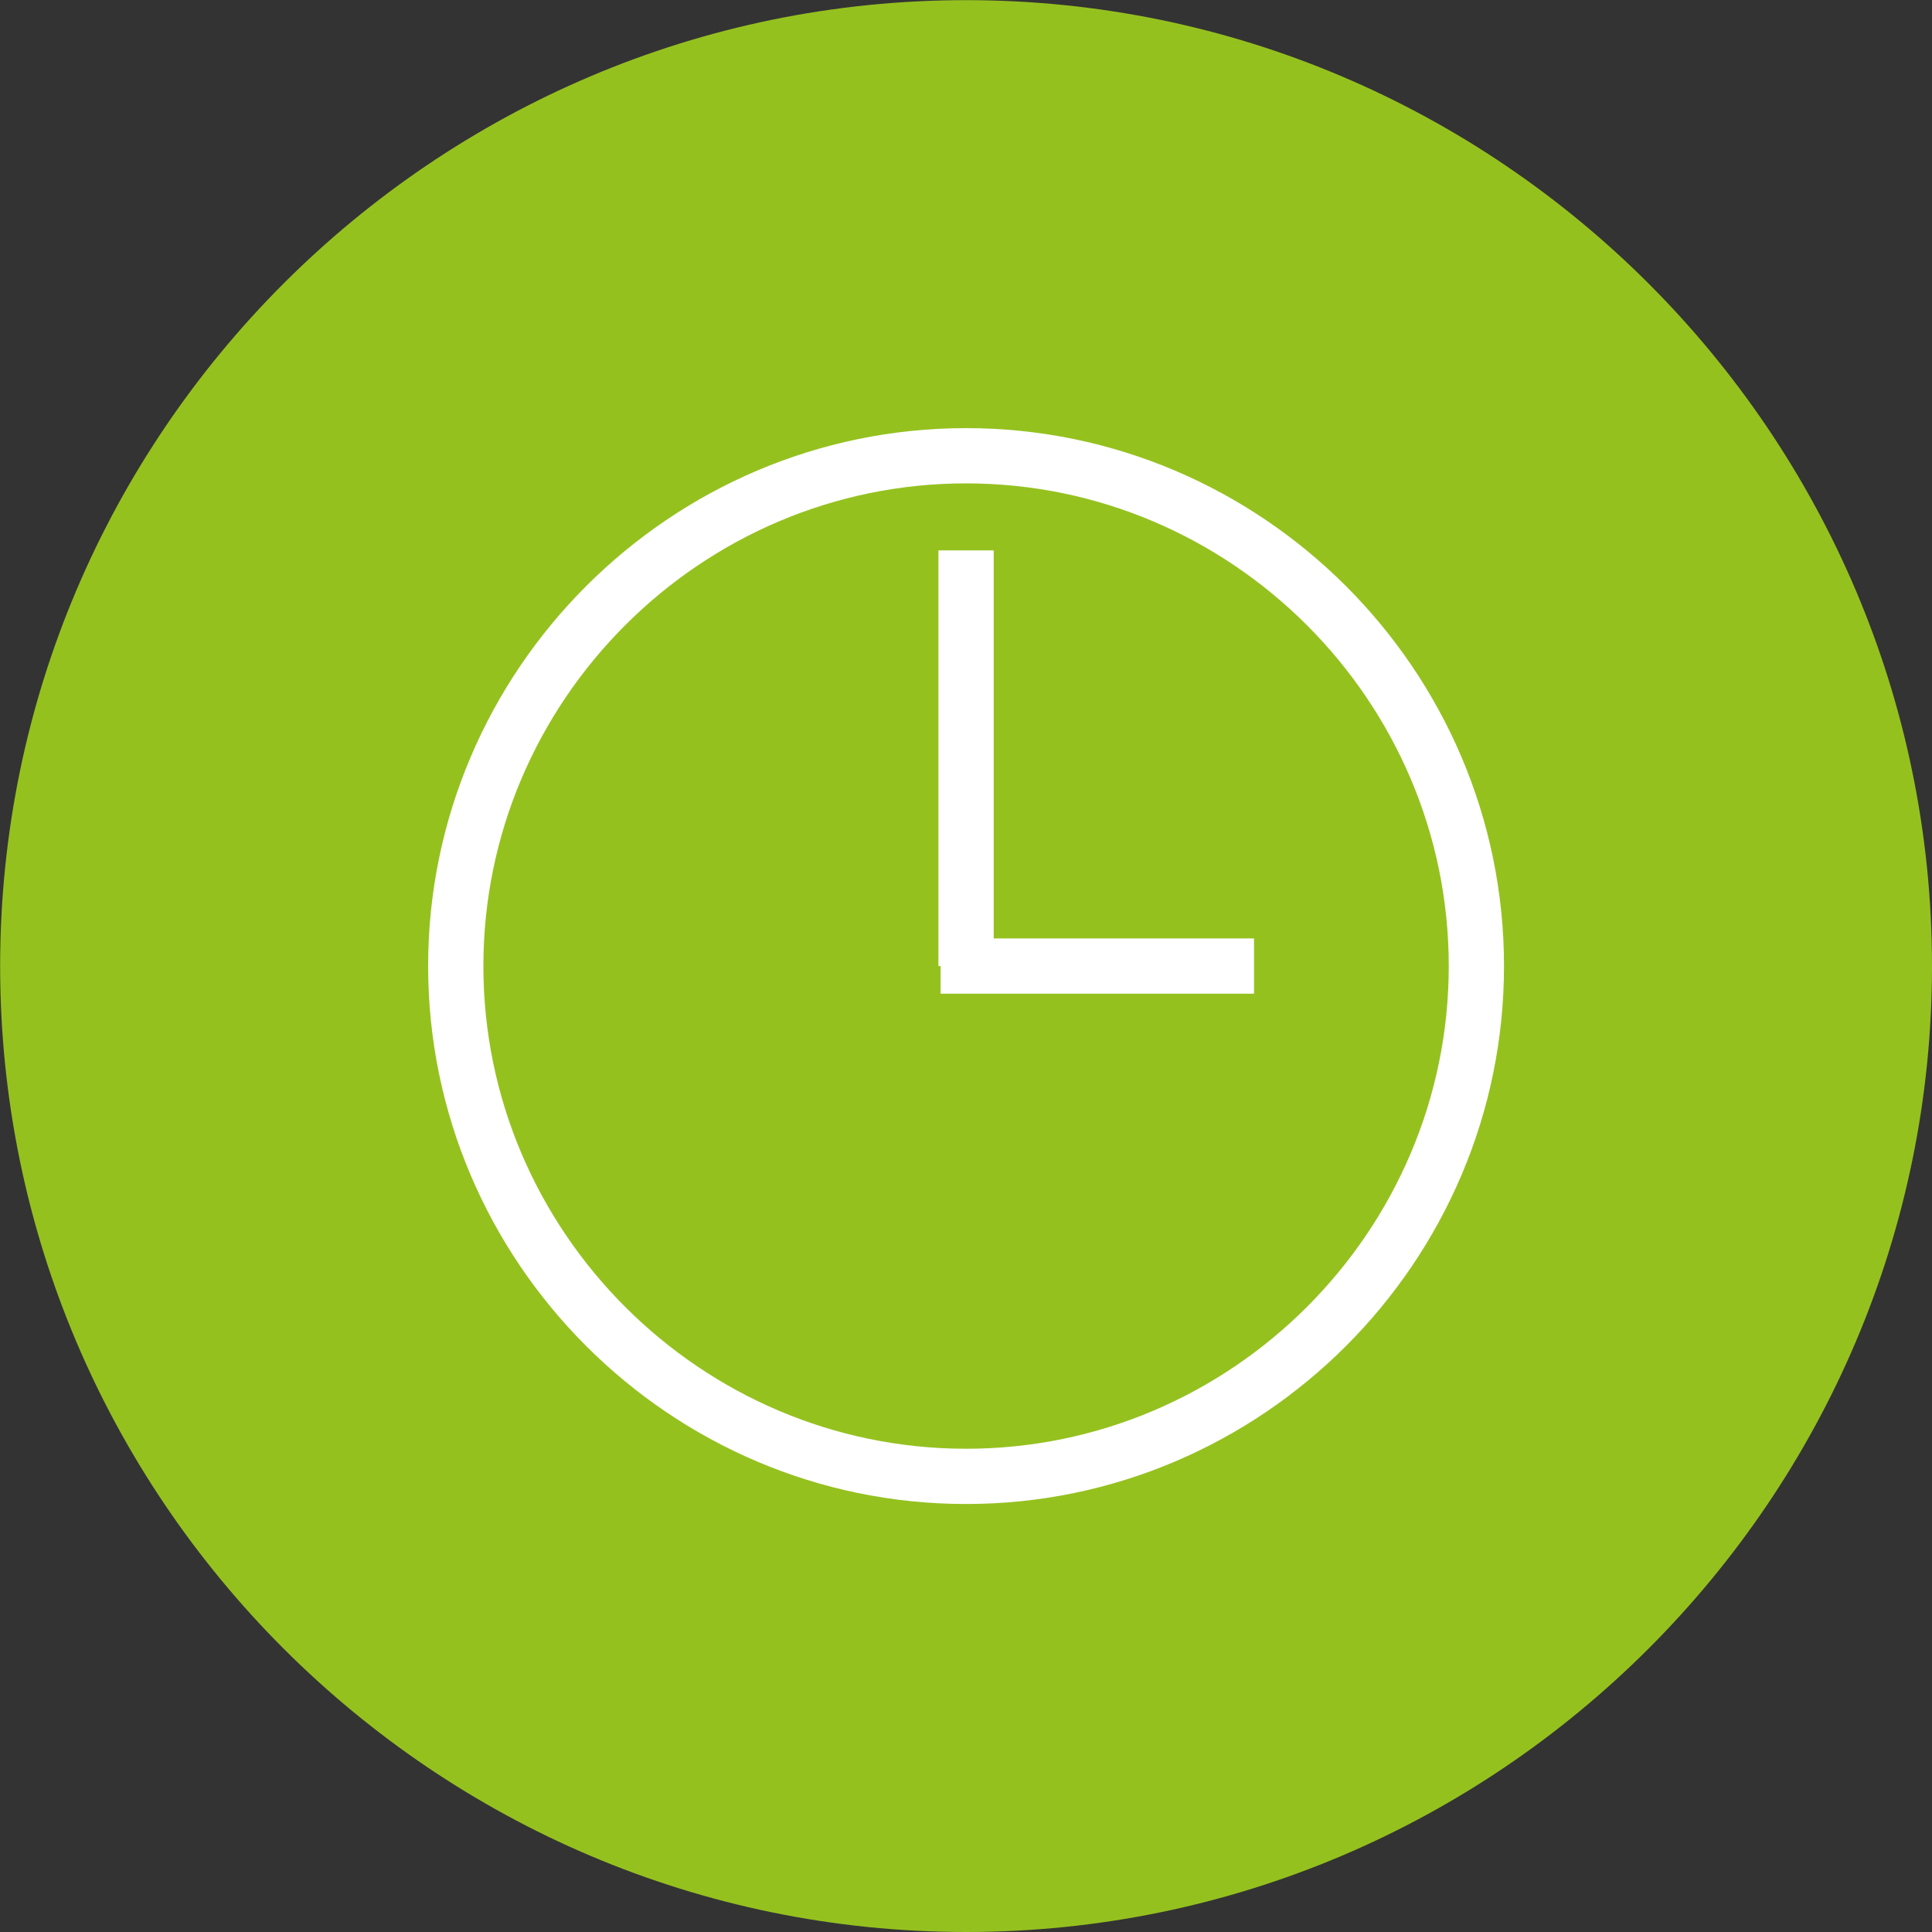
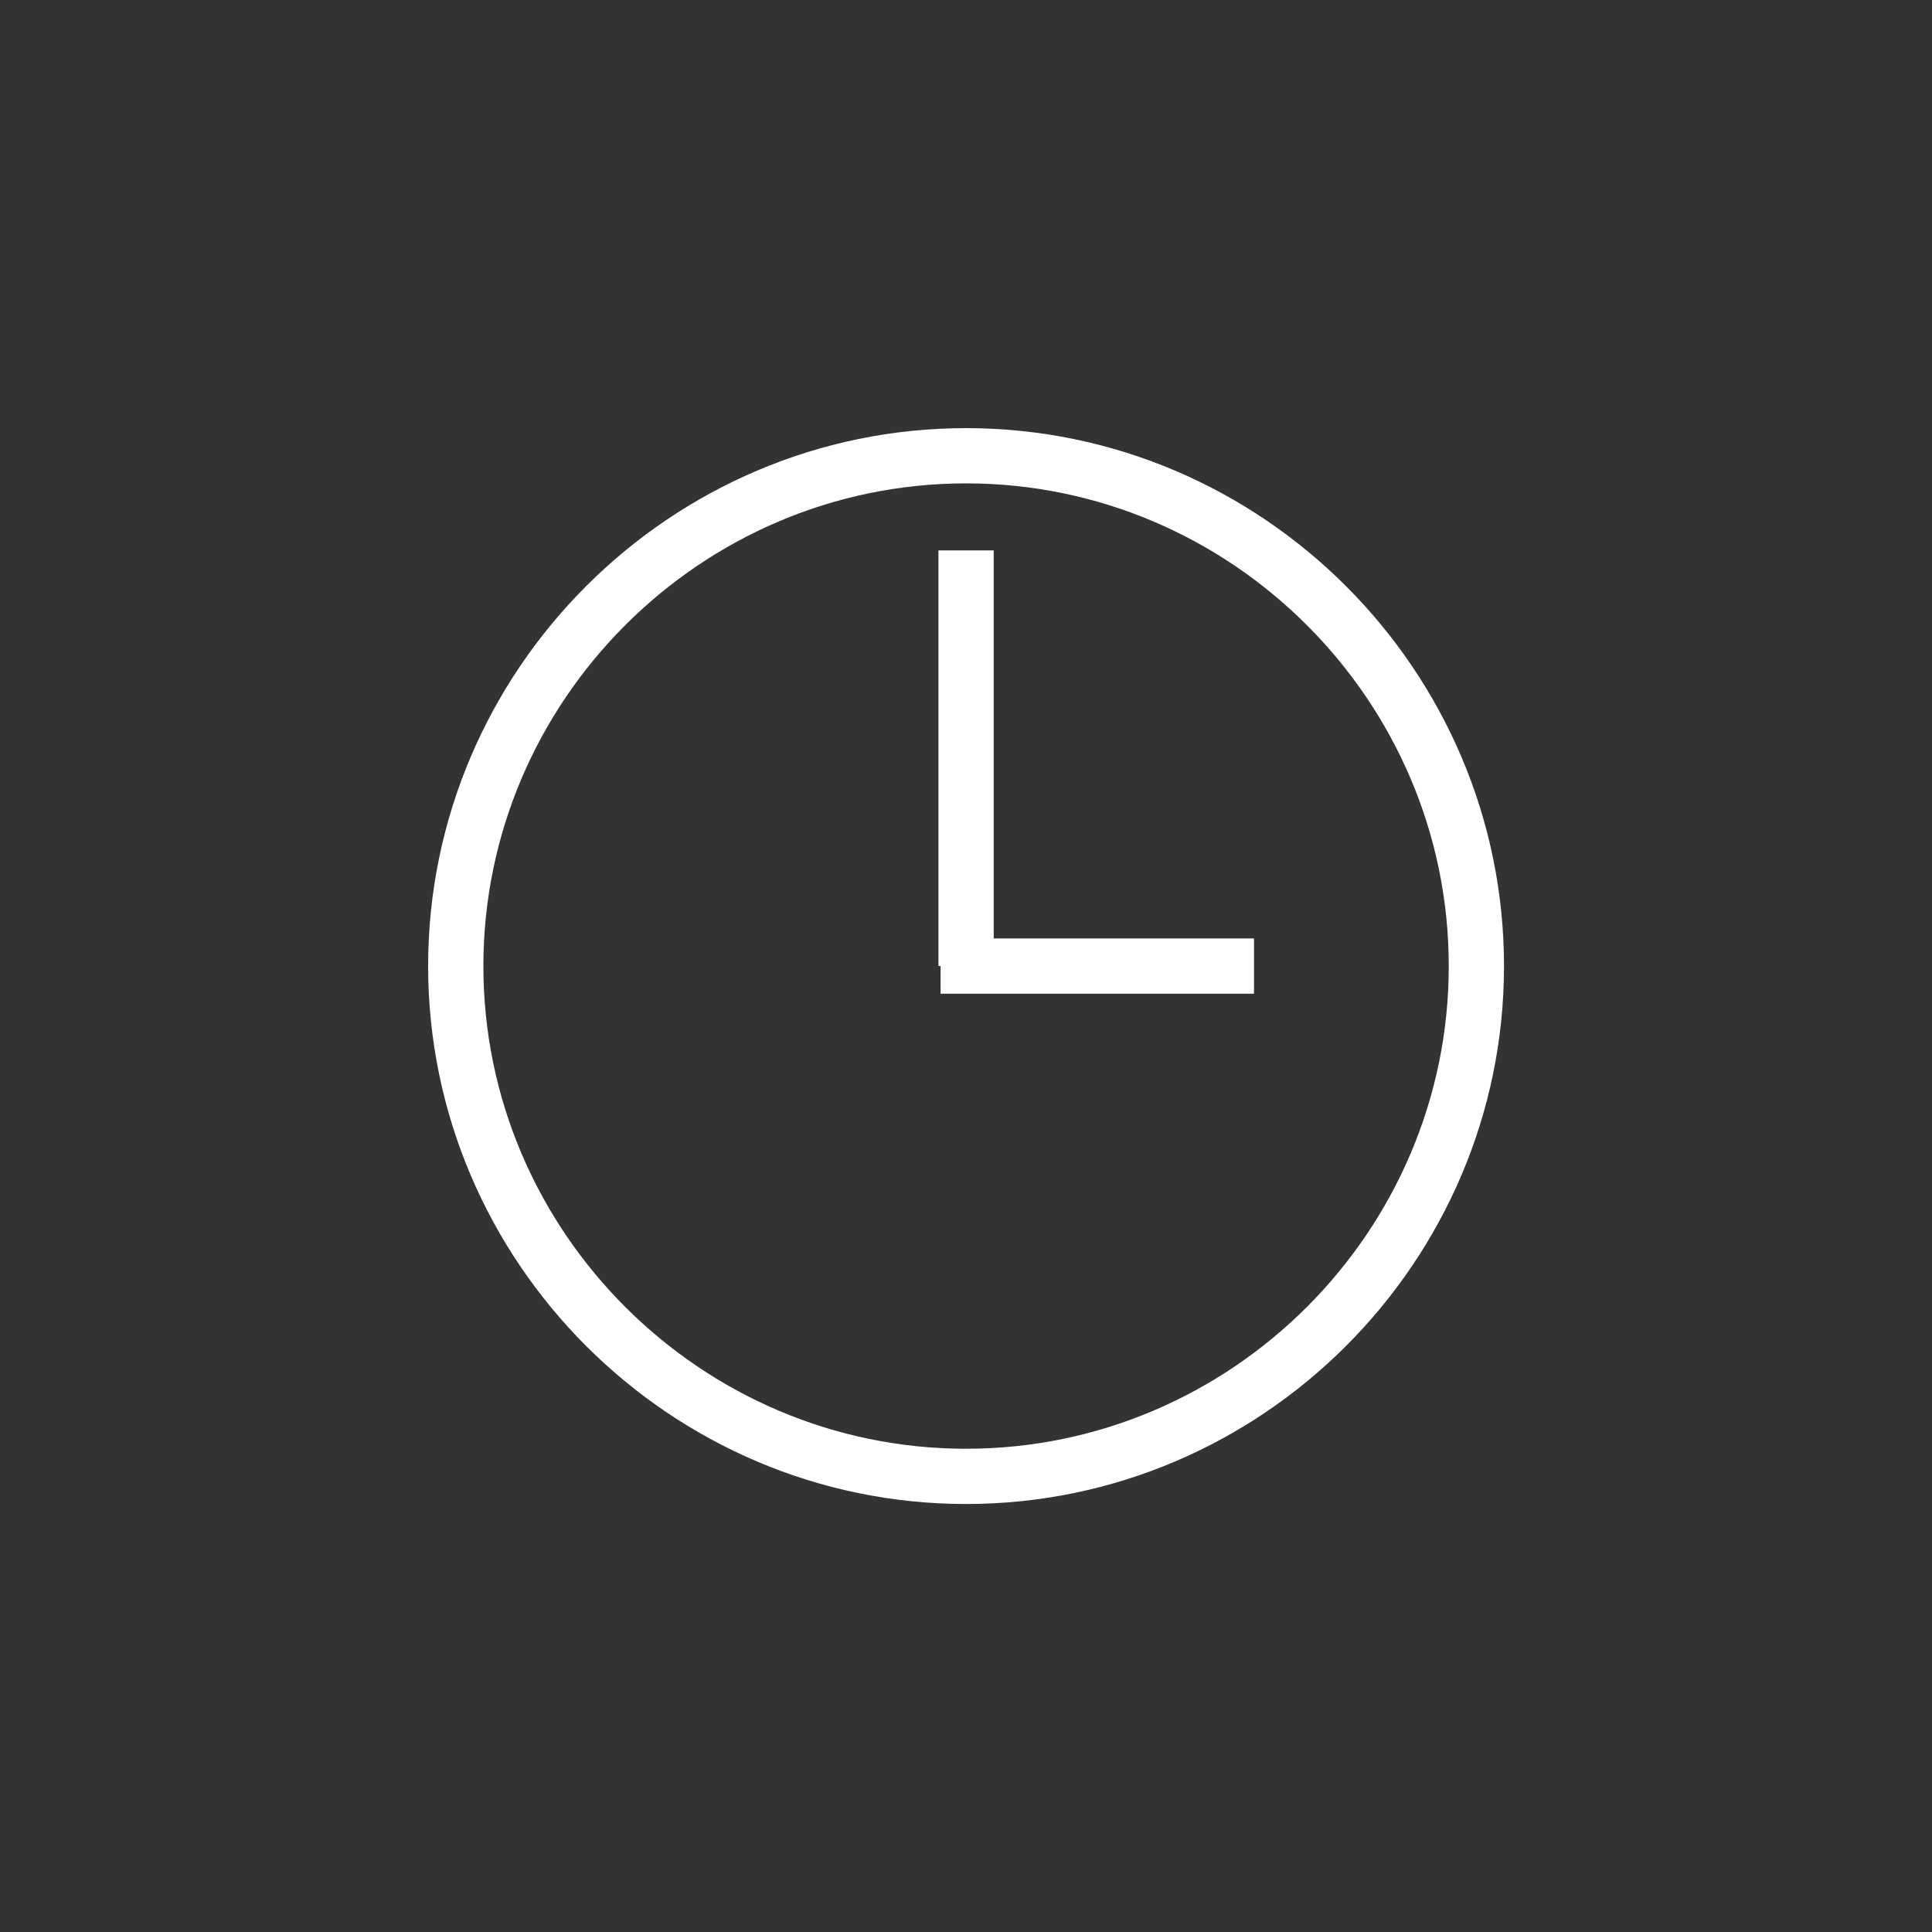
<svg xmlns="http://www.w3.org/2000/svg" xmlns:ns1="http://www.inkscape.org/namespaces/inkscape" xmlns:ns2="http://sodipodi.sourceforge.net/DTD/sodipodi-0.dtd" width="14.023mm" height="14.023mm" viewBox="0 0 14.023 14.023" version="1.1" id="svg5" ns1:version="1.1.1 (3bf5ae0d25, 2021-09-20)" ns2:docname="timer.svg">
  <rect x="0" y="0" width="14.023" height="14.023" fill="#333333" stroke="none" />
  <ns2:namedview id="namedview7" pagecolor="#ffffff" bordercolor="#666666" borderopacity="1.0" ns1:pageshadow="2" ns1:pageopacity="0.0" ns1:pagecheckerboard="0" ns1:document-units="mm" showgrid="false" fit-margin-top="0" fit-margin-left="0" fit-margin-right="0" fit-margin-bottom="0" ns1:zoom="3.1108586" ns1:cx="216.9819" ns1:cy="28.93092" ns1:window-width="3840" ns1:window-height="2036" ns1:window-x="3348" ns1:window-y="-12" ns1:window-maximized="1" ns1:current-layer="layer1" />
  <defs id="defs2" />
  <g ns1:label="Ebene 1" ns1:groupmode="layer" id="layer1" transform="translate(44.982,-93.227)">
-     <path class="st0" d="m -37.97,107.25 c 3.863,0 7.011,-3.149 7.011,-7.011 0,-3.863 -3.149,-7.011 -7.011,-7.011 -3.863,0 -7.011,3.149 -7.011,7.011 0,3.863 3.149,7.011 7.011,7.011" id="path8" style="fill:#95c11f;stroke-width:0.265" />
    <path class="st2" d="m -37.97,103.943 c 2.037,0 3.704,-1.667 3.704,-3.704 0,-2.037 -1.667,-3.704 -3.704,-3.704 -2.037,0 -3.704,1.667 -3.704,3.704 0,2.037 1.667,3.704 3.704,3.704 z" id="path10" style="fill:none;stroke:#ffffff;stroke-width:0.401" />
    <line class="st2" x1="-37.97" y1="97.222" x2="-37.97" y2="100.239" id="line14" style="fill:none;stroke:#ffffff;stroke-width:0.401" />
    <line class="st2" x1="-35.88" y1="100.239" x2="-38.155" y2="100.239" id="line16" style="fill:none;stroke:#ffffff;stroke-width:0.401" />
  </g>
</svg>